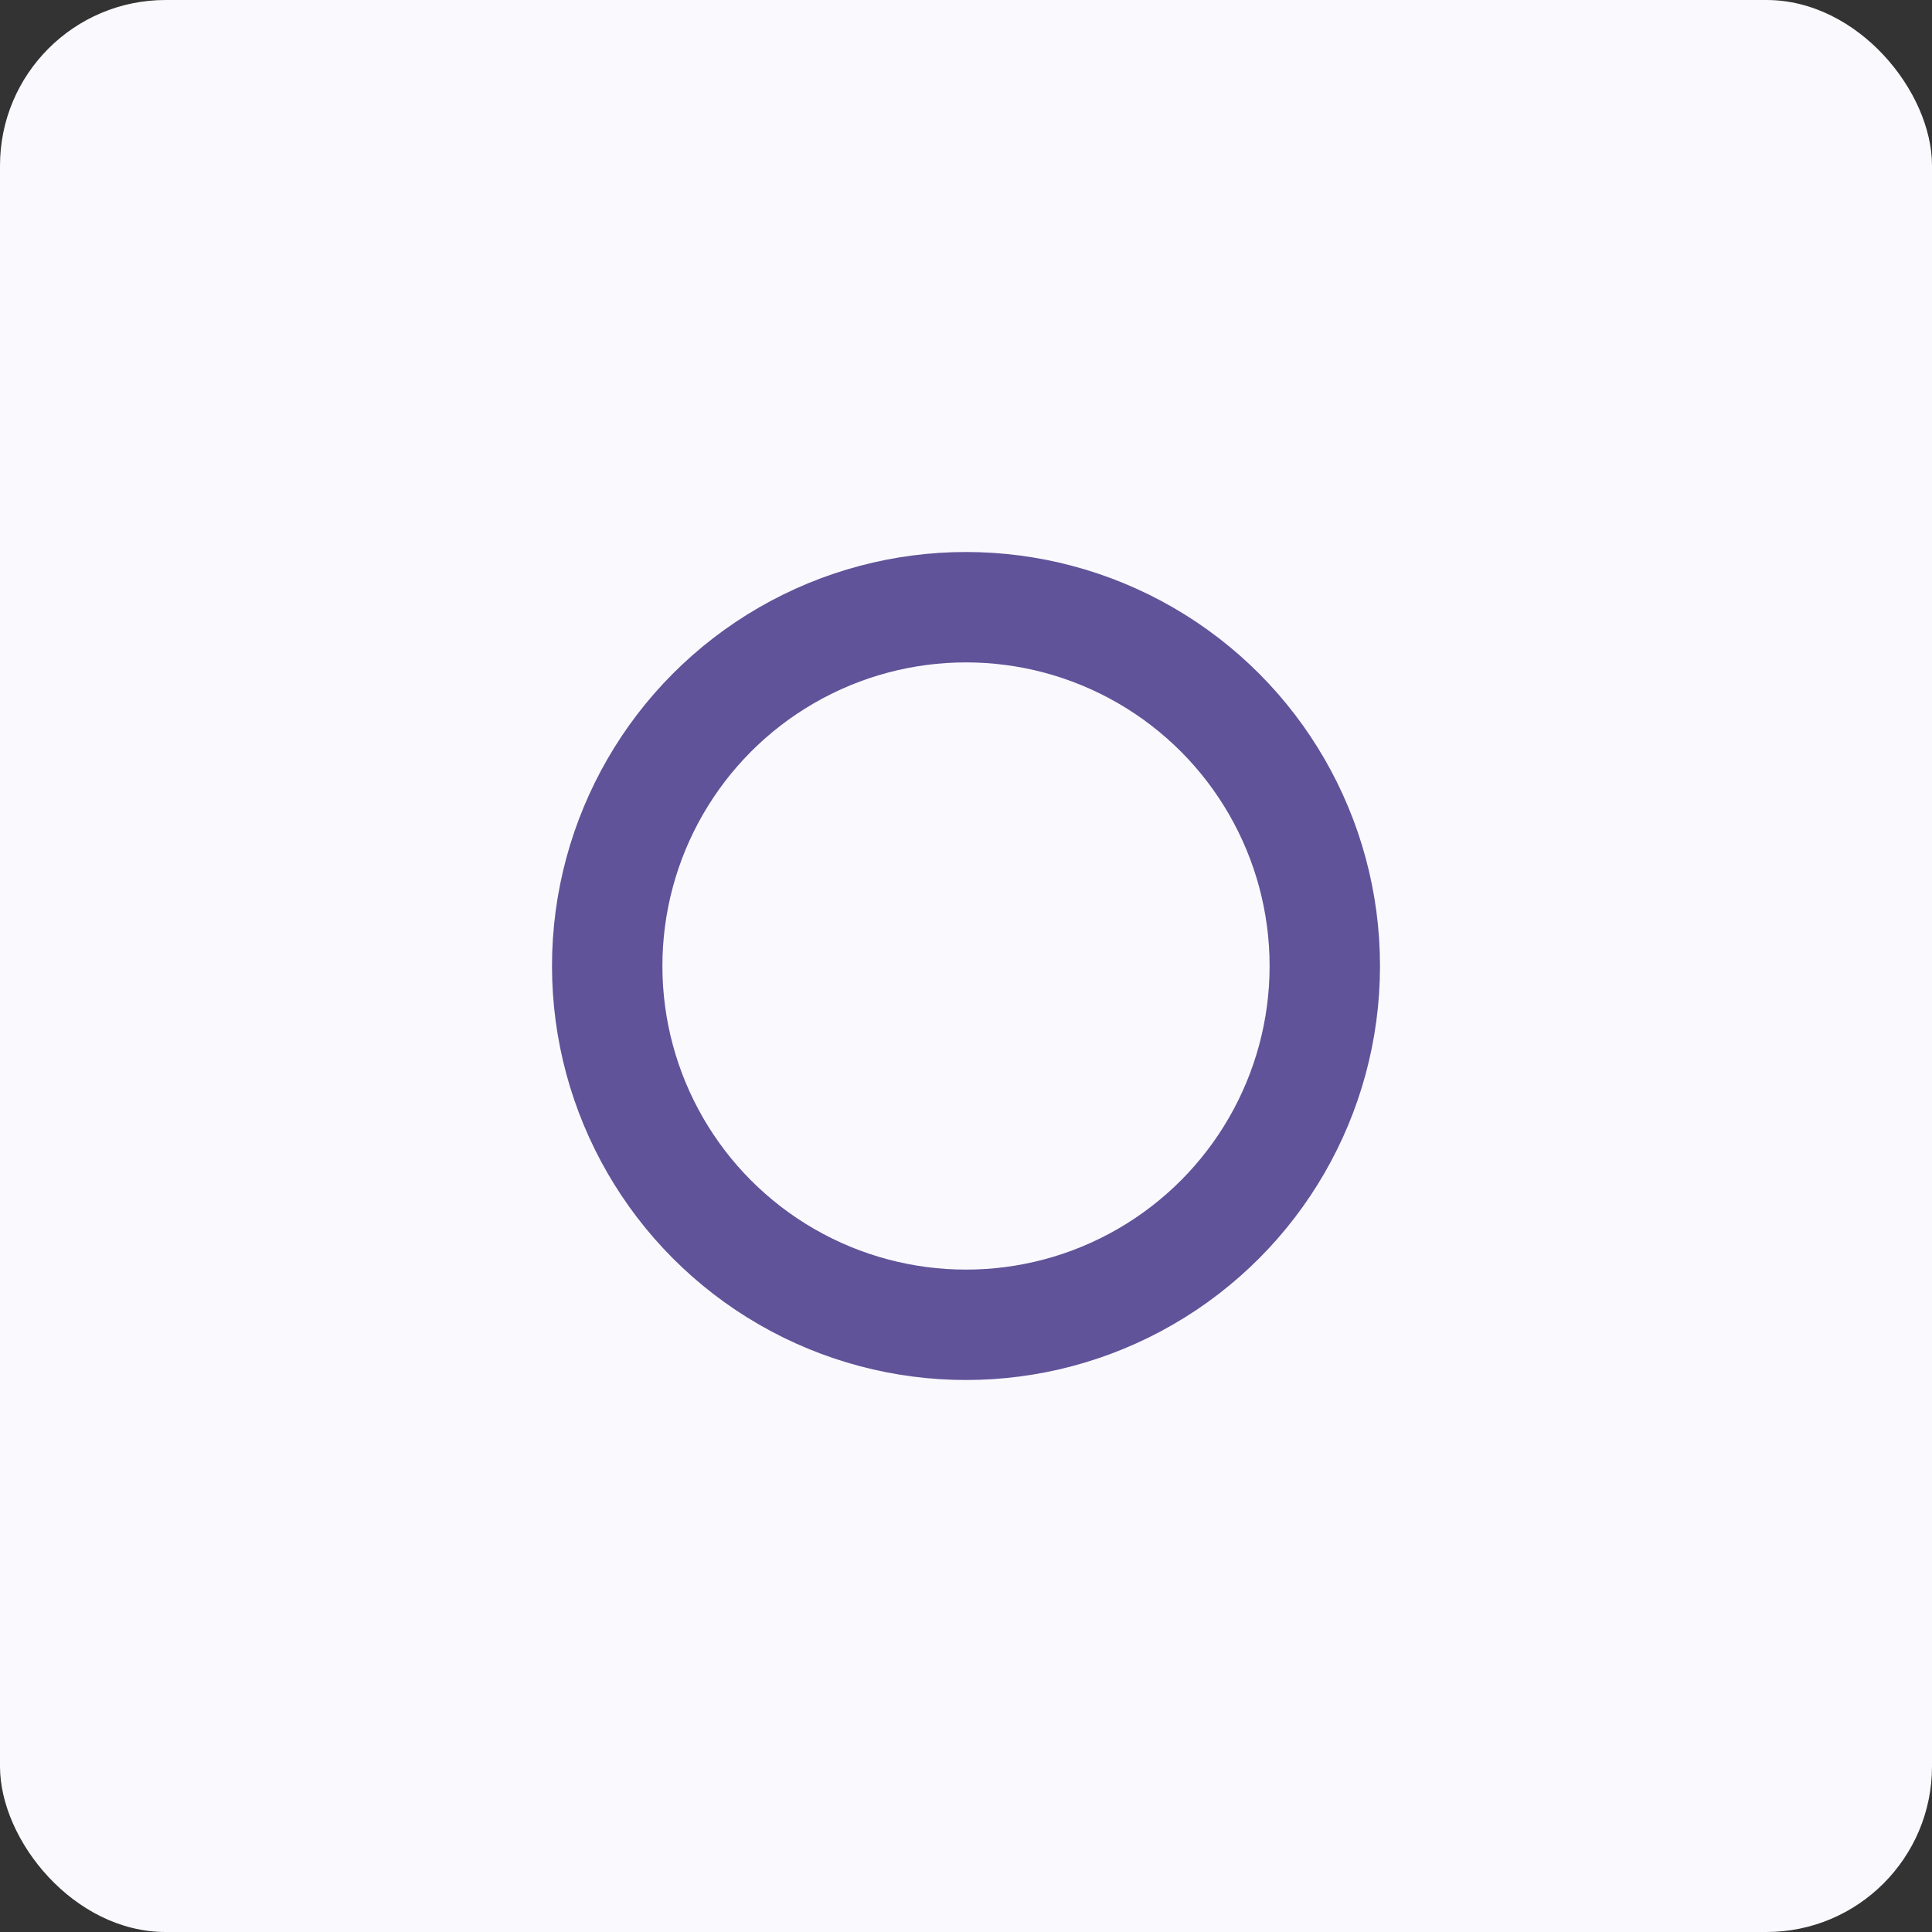
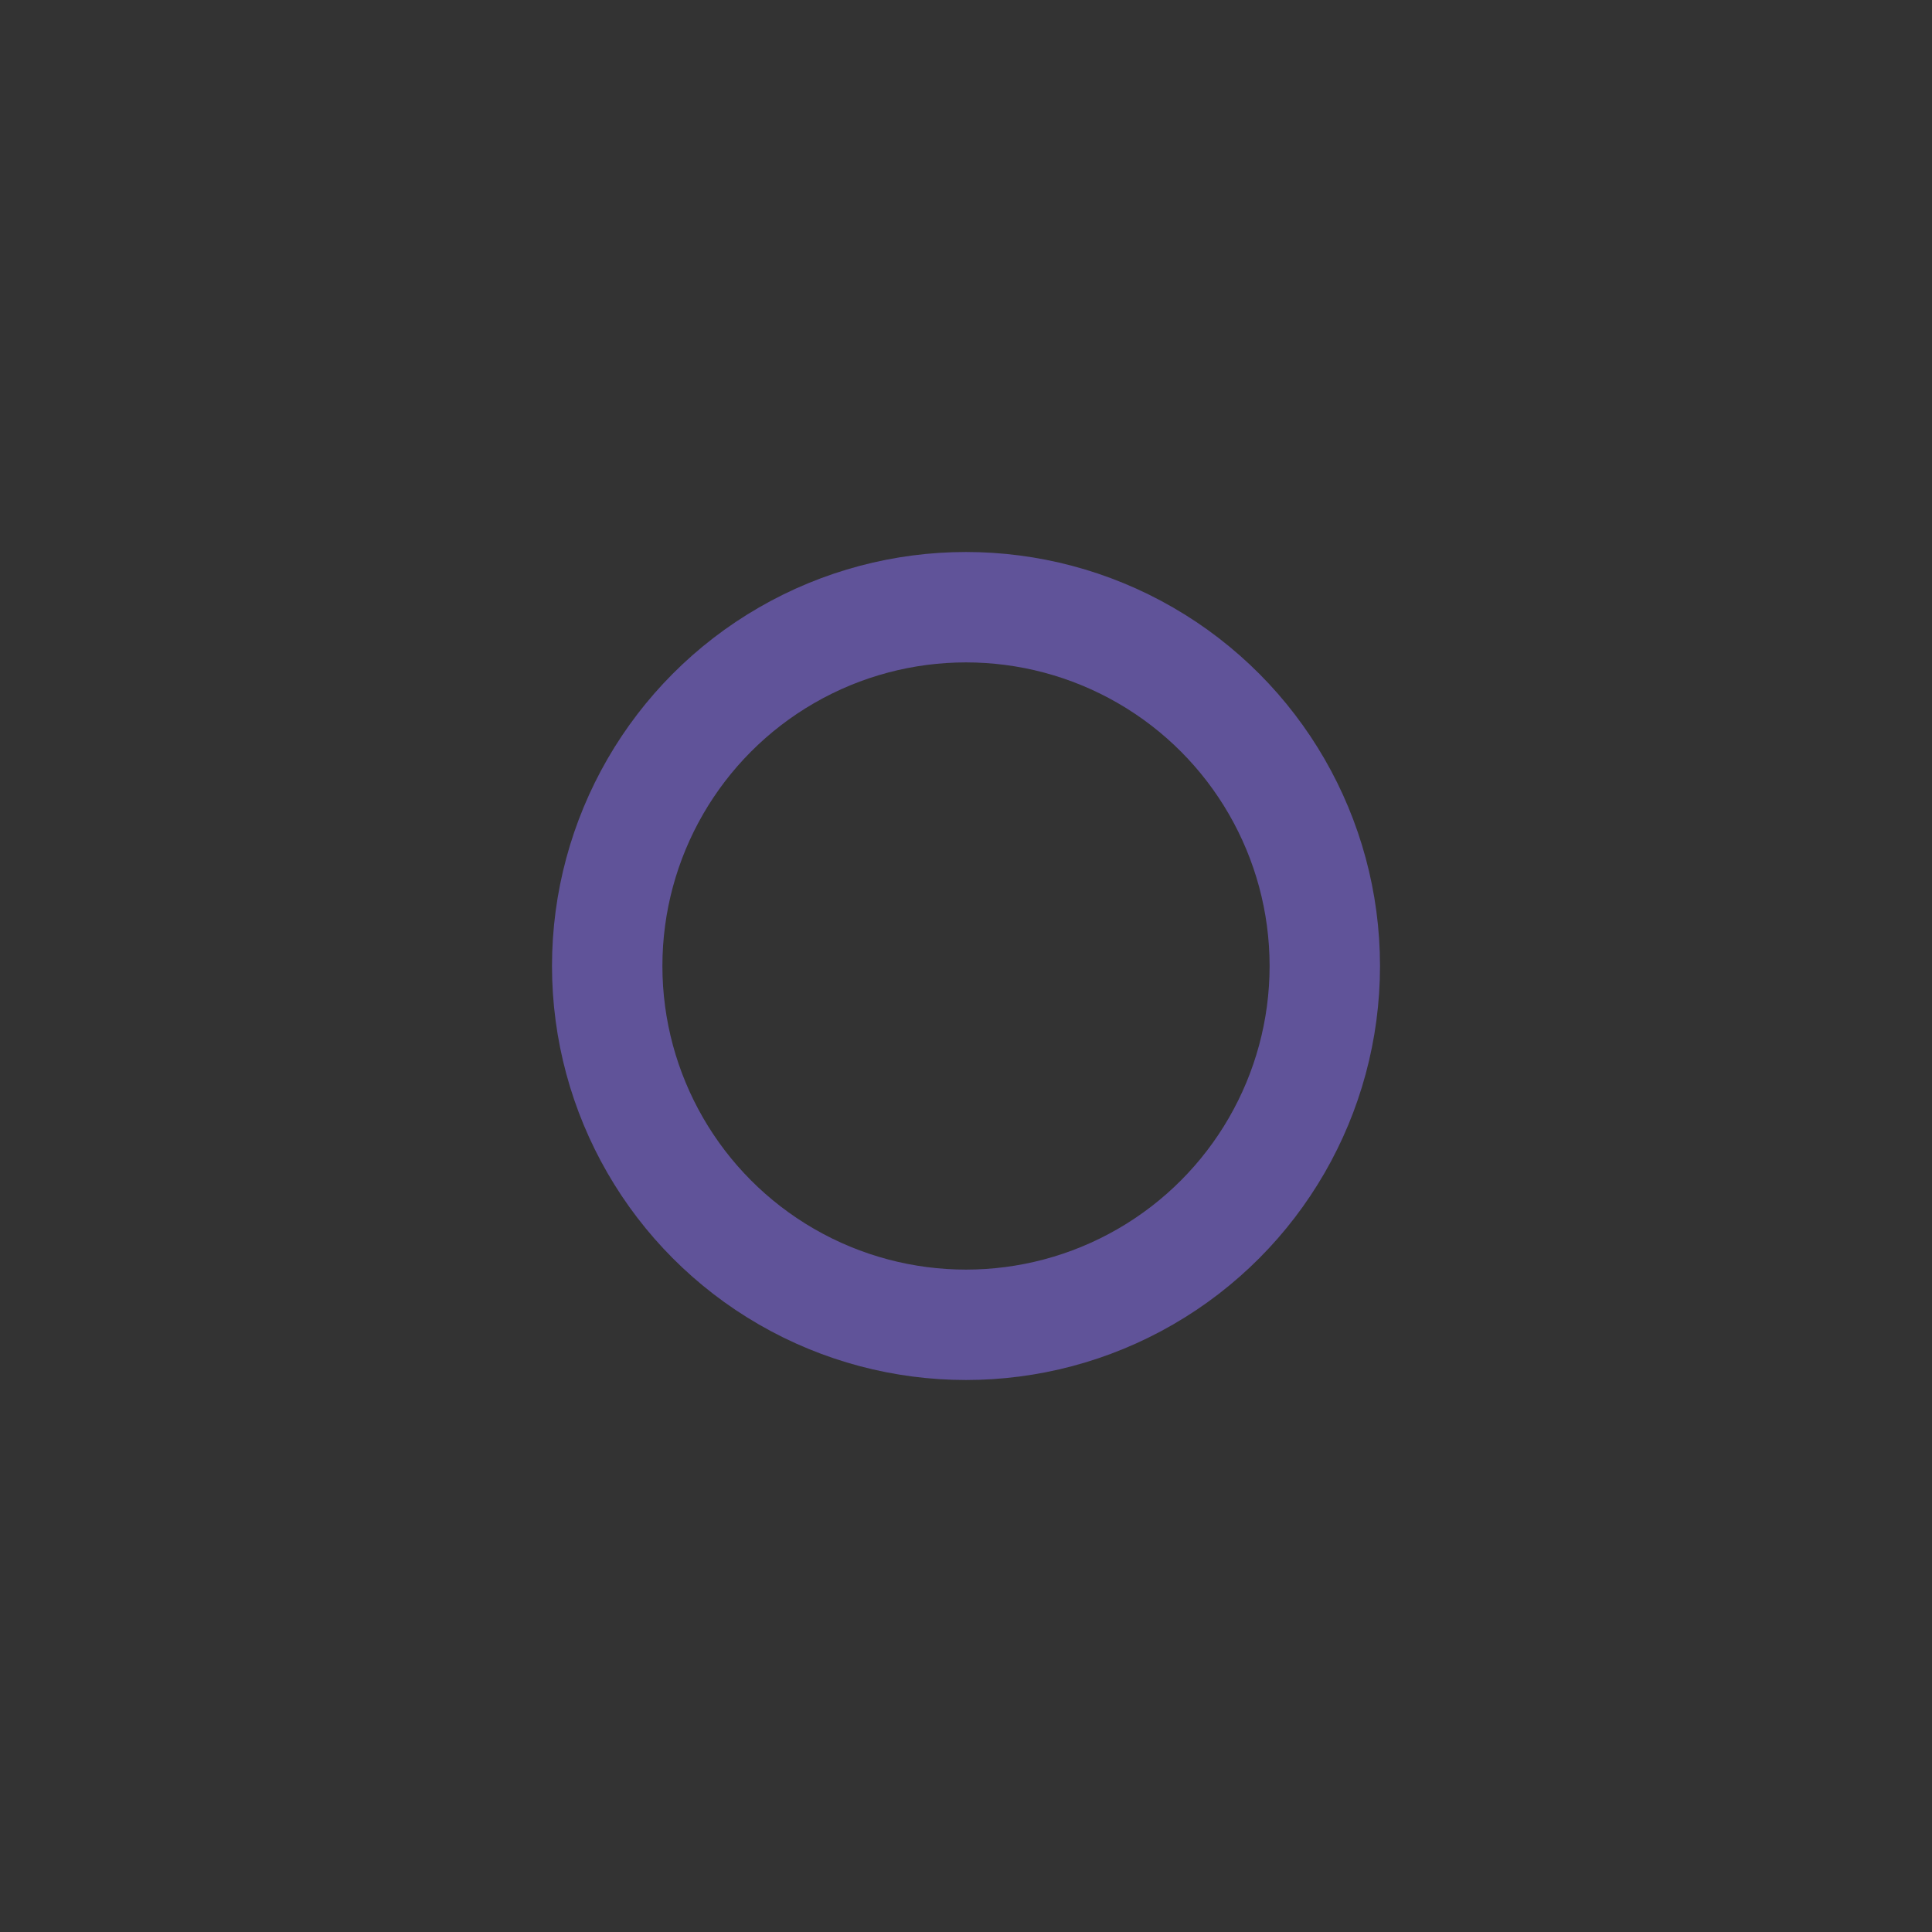
<svg xmlns="http://www.w3.org/2000/svg" width="35" height="35" viewBox="0 0 35 35">
  <rect x="0" y="0" width="35" height="35" fill="#333333" stroke="none" />
  <g id="Group_10766" data-name="Group 10766" transform="translate(-1102 -2221)">
-     <rect id="Rectangle_90" data-name="Rectangle 90" width="35" height="35" rx="3" transform="translate(1102 2221)" fill="#fafafe" />
    <g id="Ellipse_522" data-name="Ellipse 522" transform="translate(1112 2231)" fill="none" stroke="#605399" stroke-width="2">
      <circle cx="7.5" cy="7.5" r="7.5" stroke="none" />
      <circle cx="7.5" cy="7.5" r="6.5" fill="none" />
    </g>
  </g>
</svg>